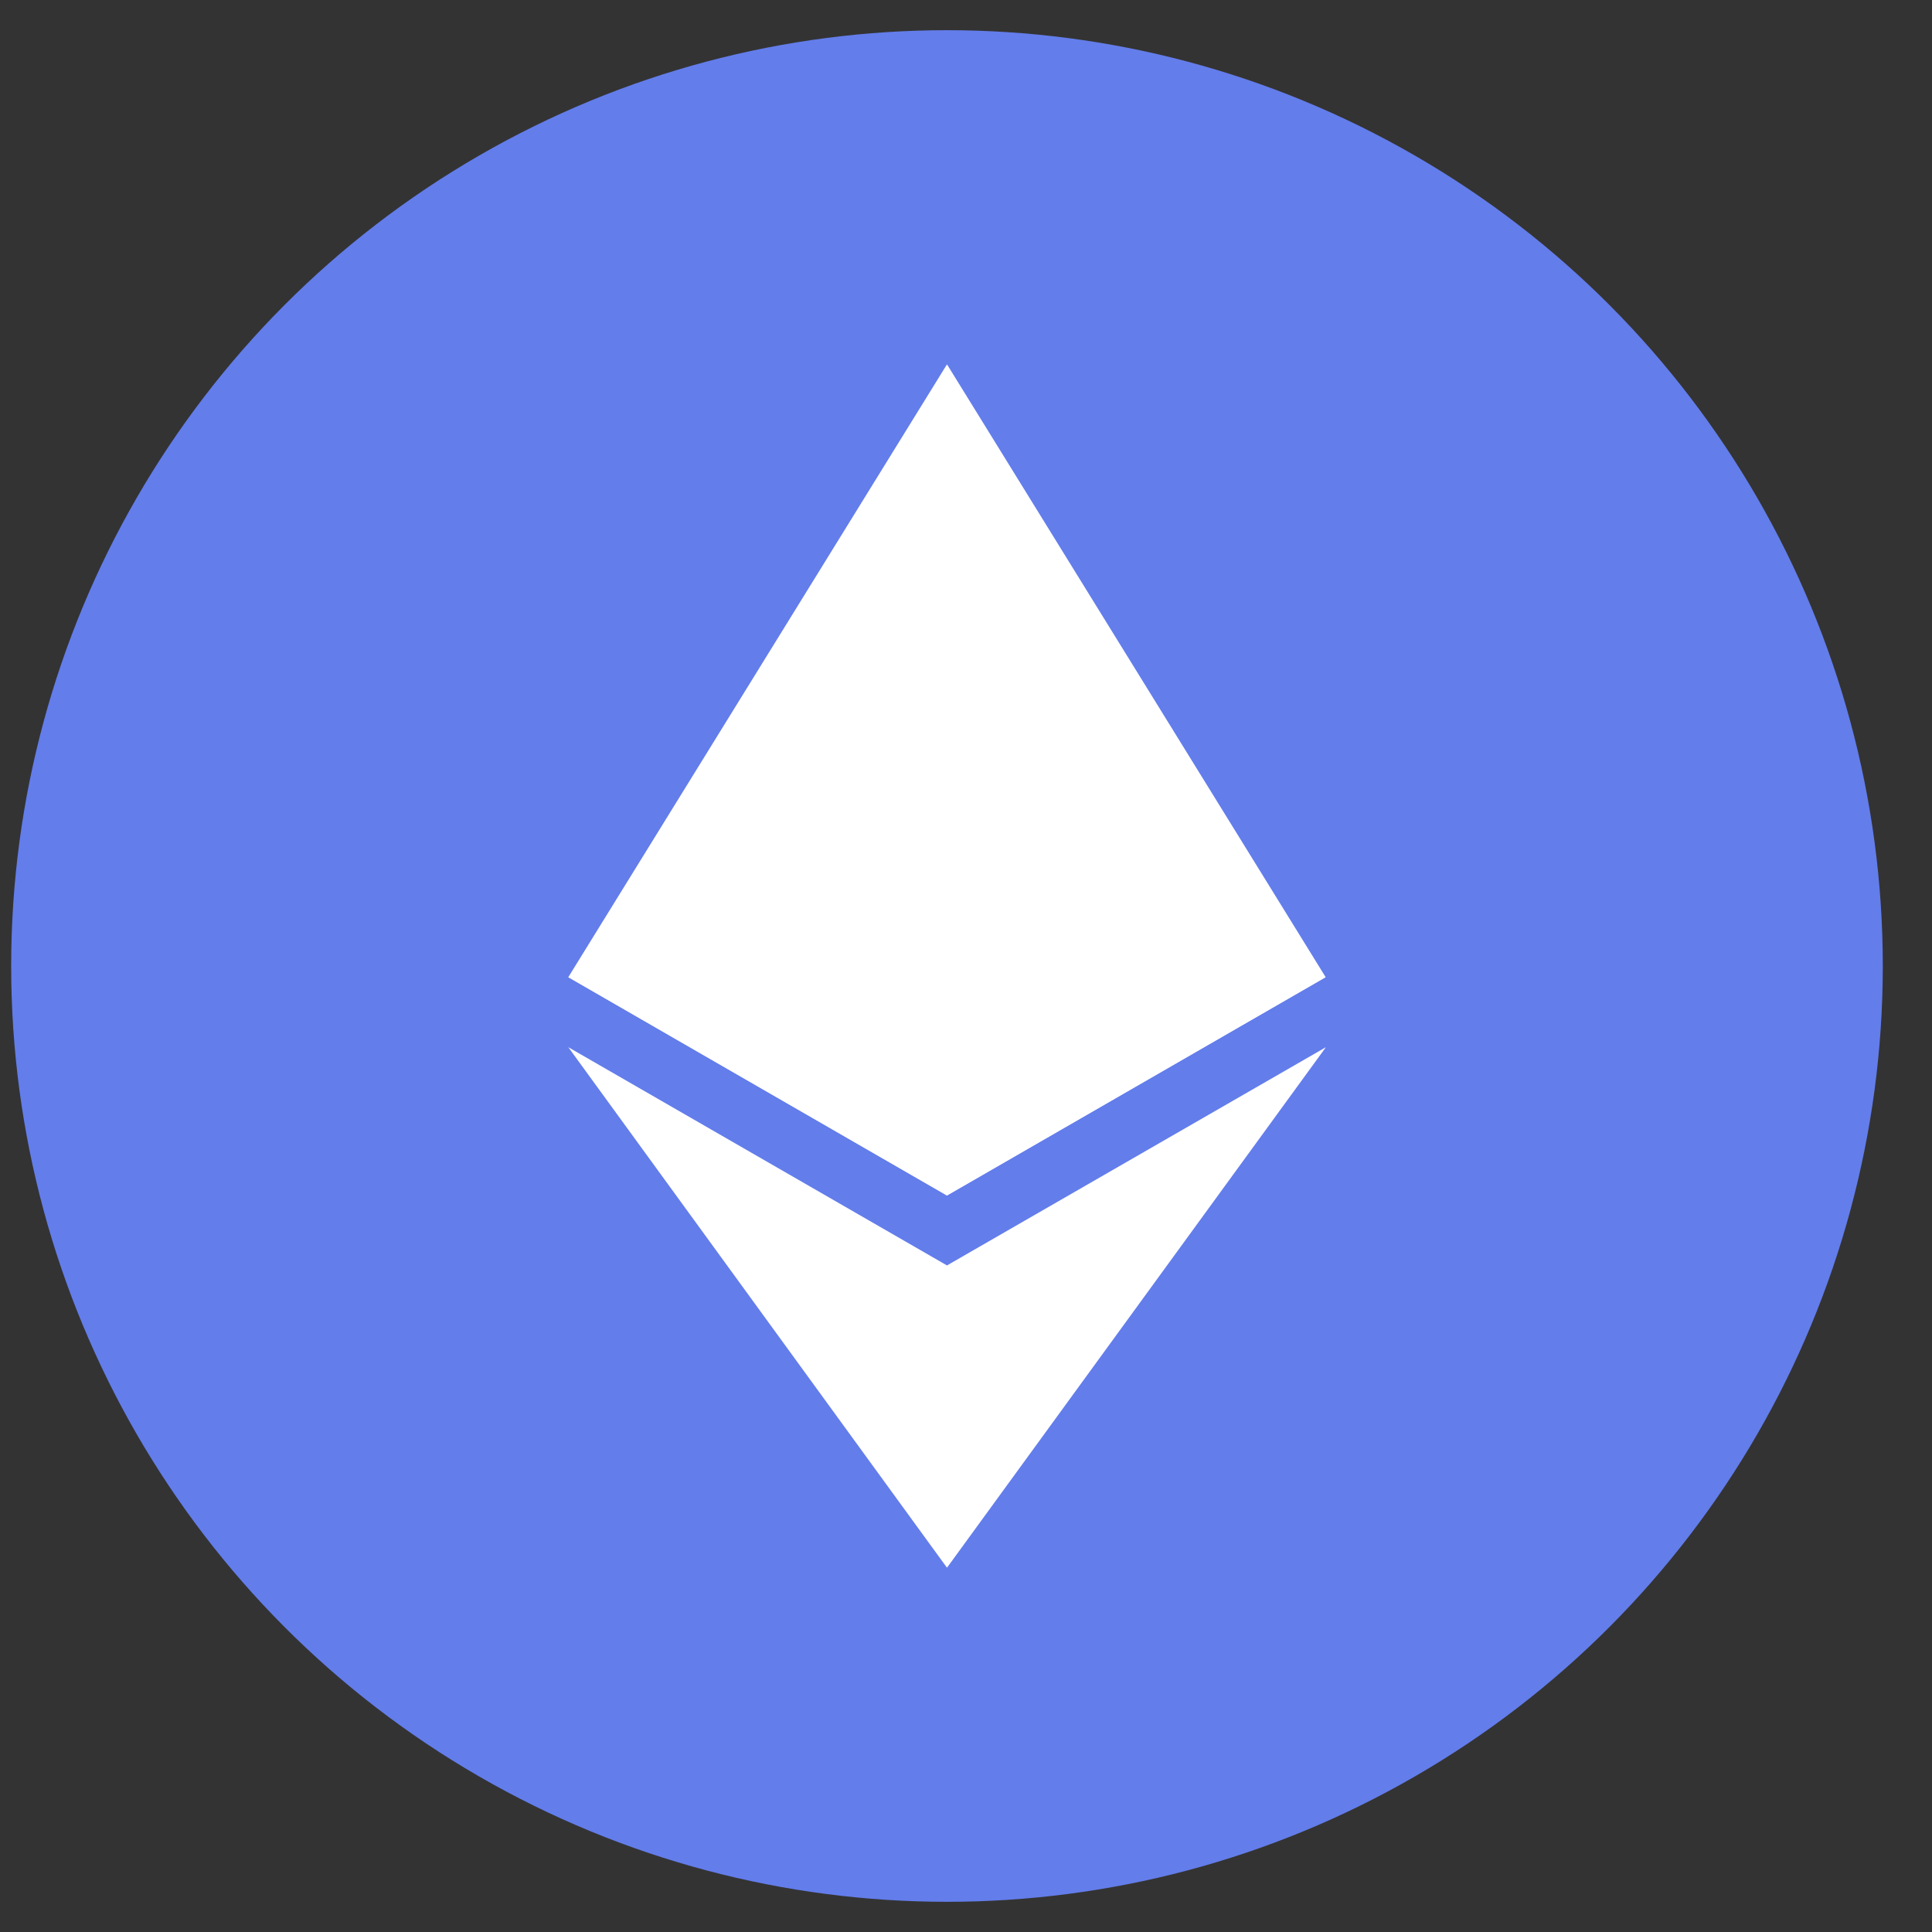
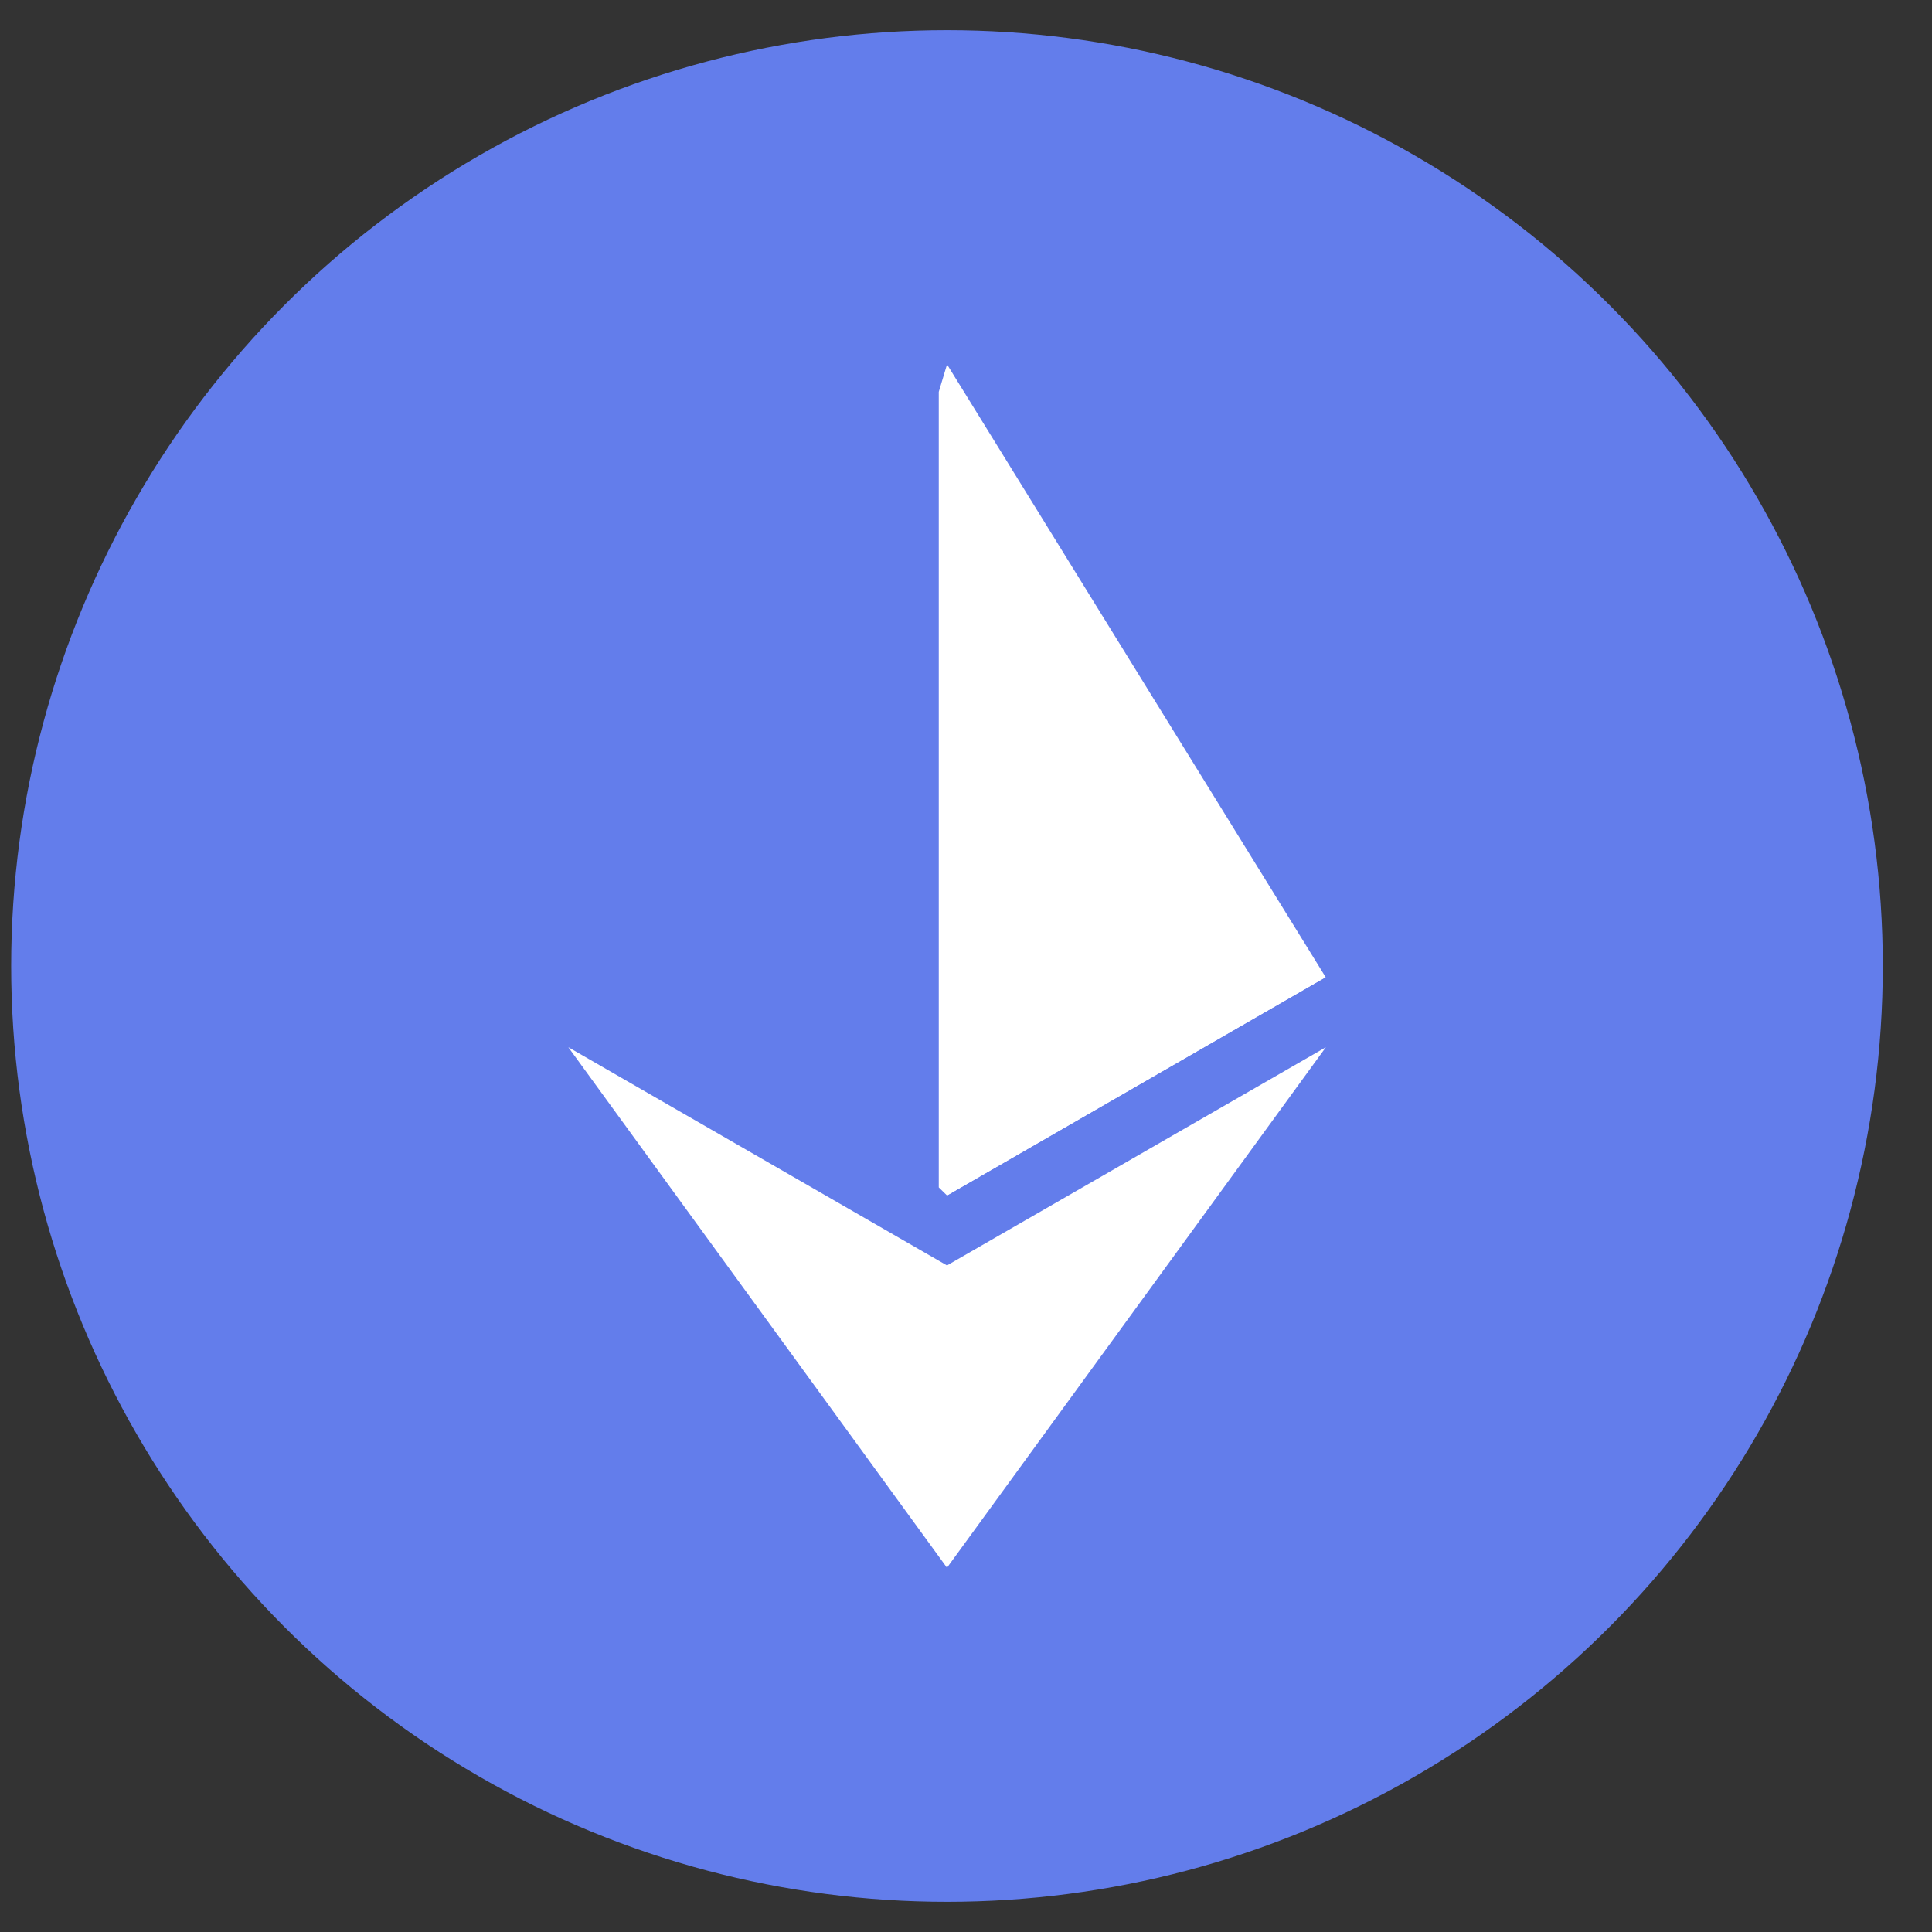
<svg xmlns="http://www.w3.org/2000/svg" width="32" height="32" viewBox="0 0 32 32" fill="none">
  <rect x="0" y="0" width="32" height="32" fill="#333333" stroke="none" />
  <circle cx="15.685" cy="16" r="15.5" fill="#637DEB" />
  <path d="M15.686 6.036L15.549 6.49V19.667L15.686 19.801L21.957 16.185L15.686 6.036Z" fill="white" />
-   <path d="M15.684 6.036L9.413 16.185L15.684 19.801V13.405V6.036Z" fill="white" />
+   <path d="M15.684 6.036L15.684 19.801V13.405V6.036Z" fill="white" />
  <path d="M15.686 20.959L15.609 21.051V25.745L15.686 25.965L21.961 17.345L15.686 20.959Z" fill="white" />
  <path d="M15.684 25.965V20.959L9.413 17.345L15.684 25.965Z" fill="white" />
  <path d="M15.684 19.8L21.955 16.185L15.684 13.405V19.8Z" fill="white" />
-   <path d="M9.413 16.185L15.684 19.8V13.405L9.413 16.185Z" fill="white" />
</svg>